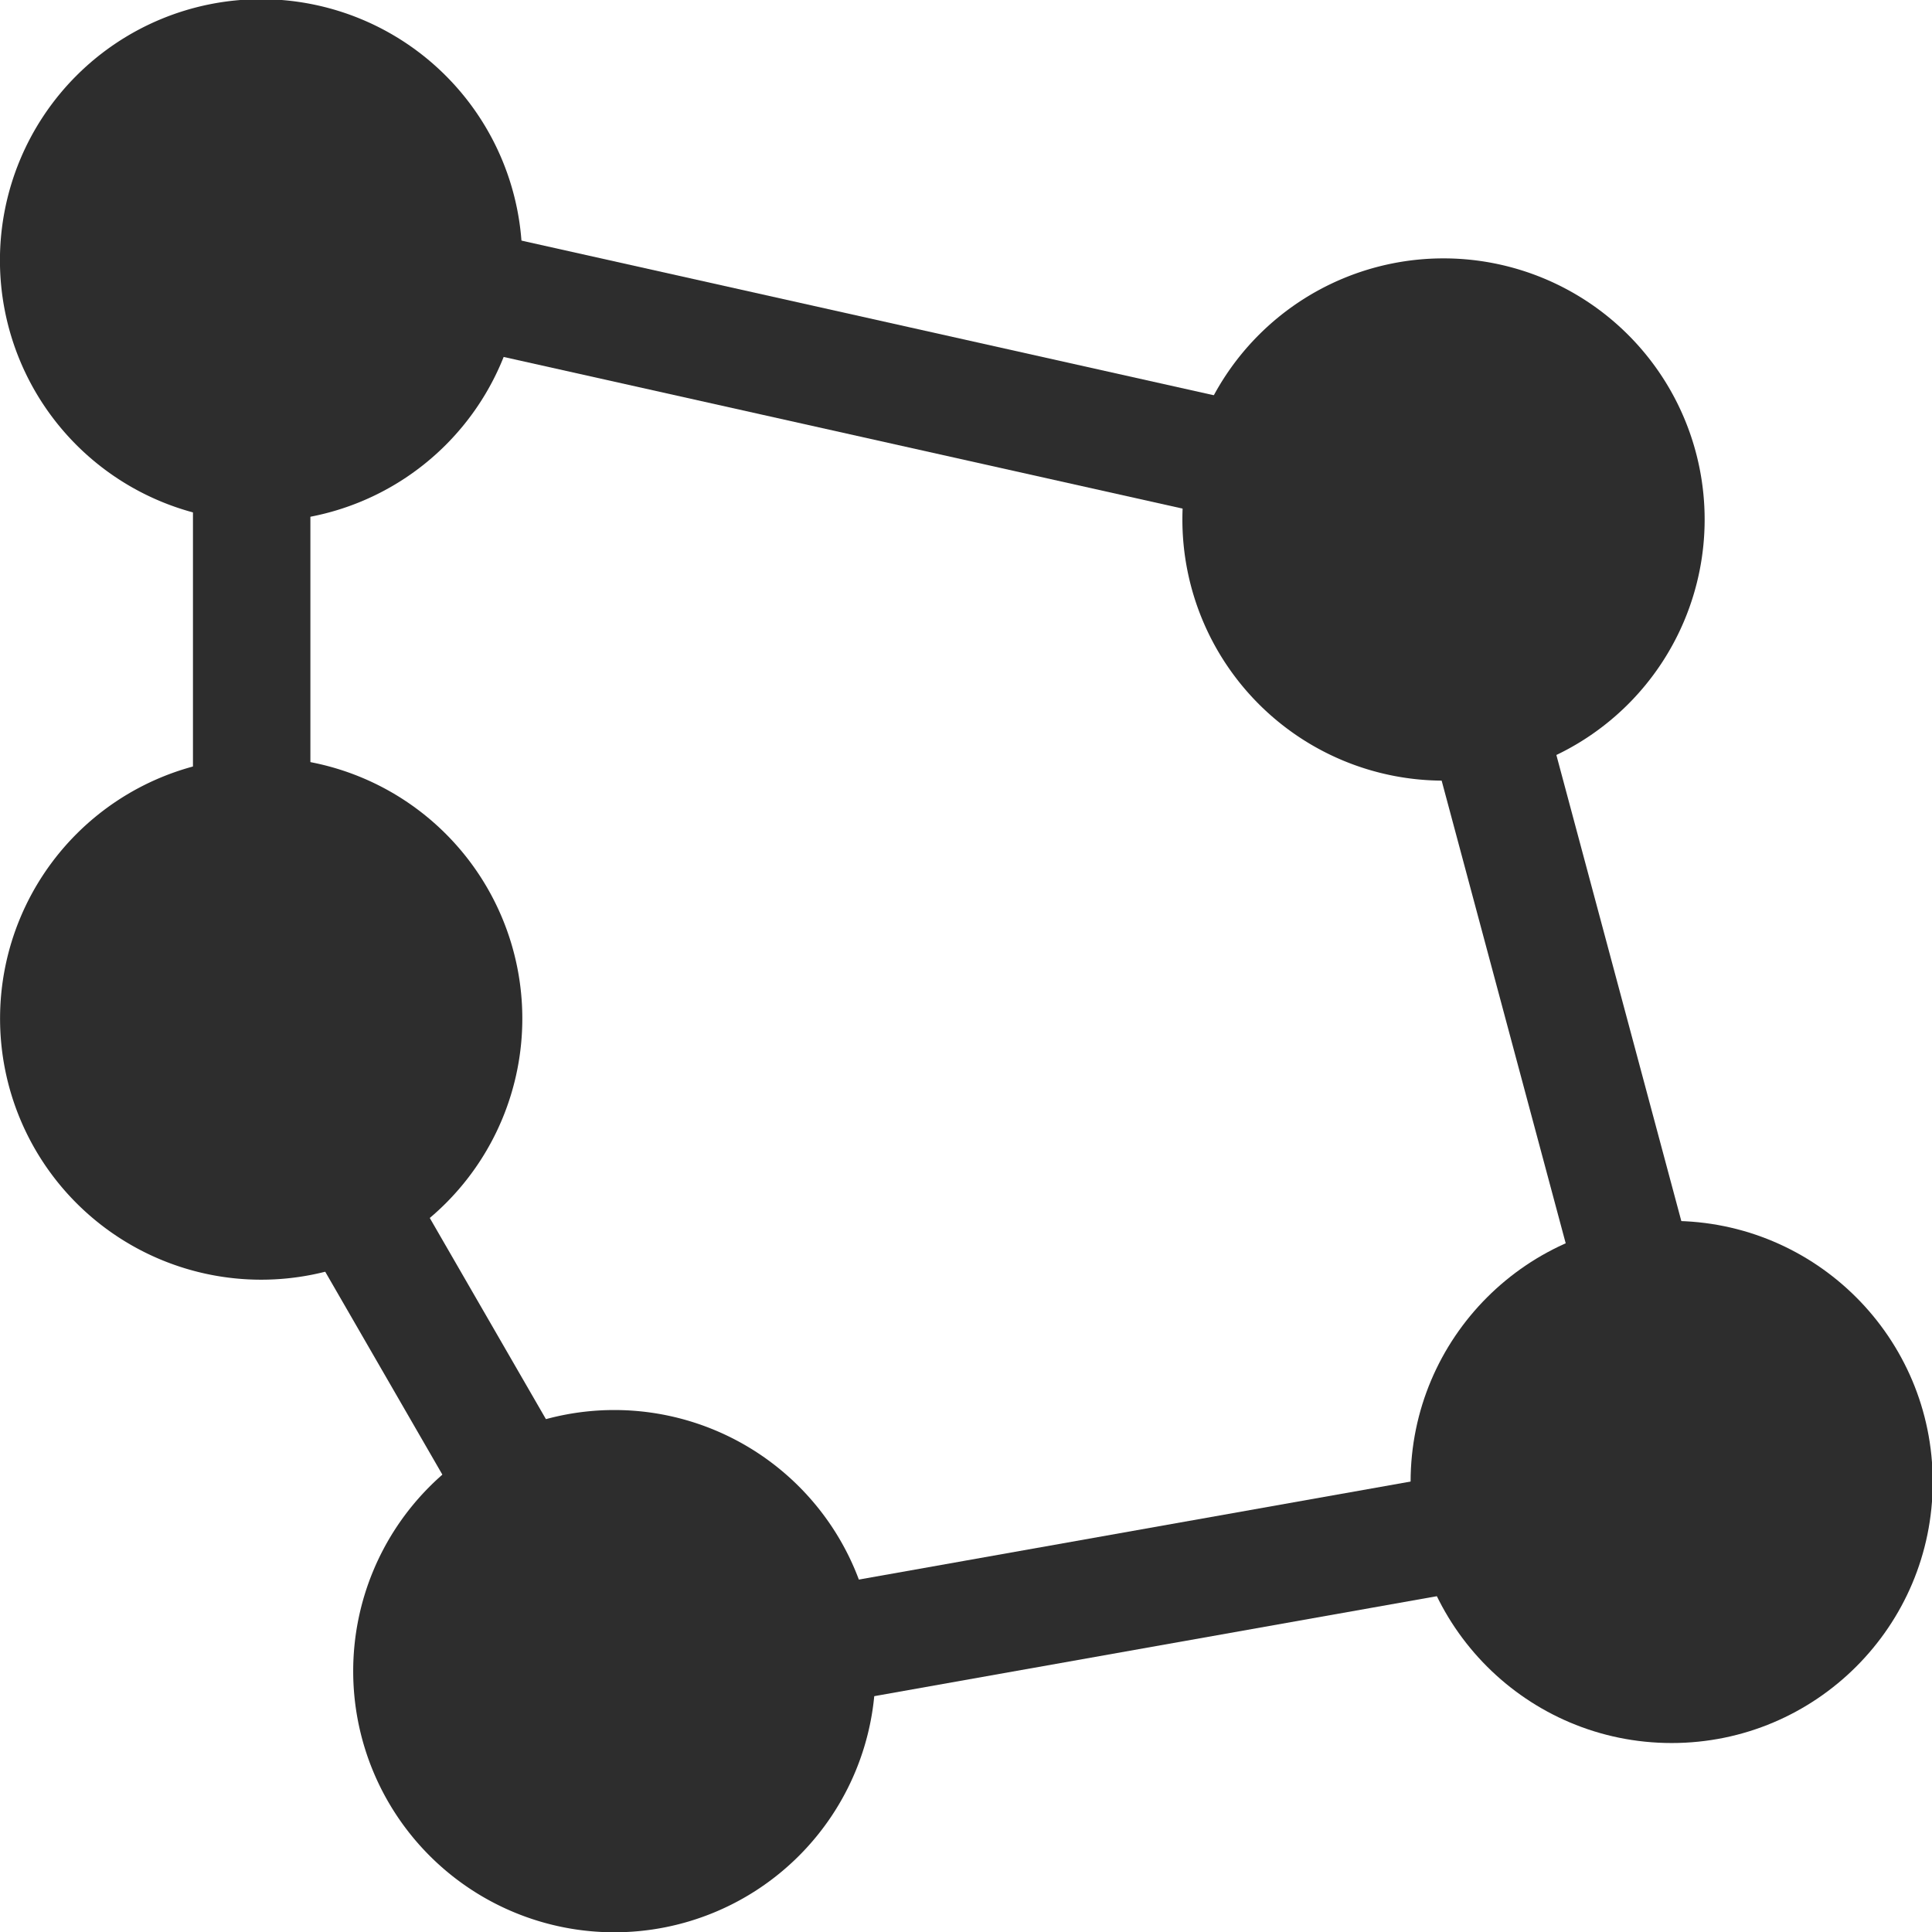
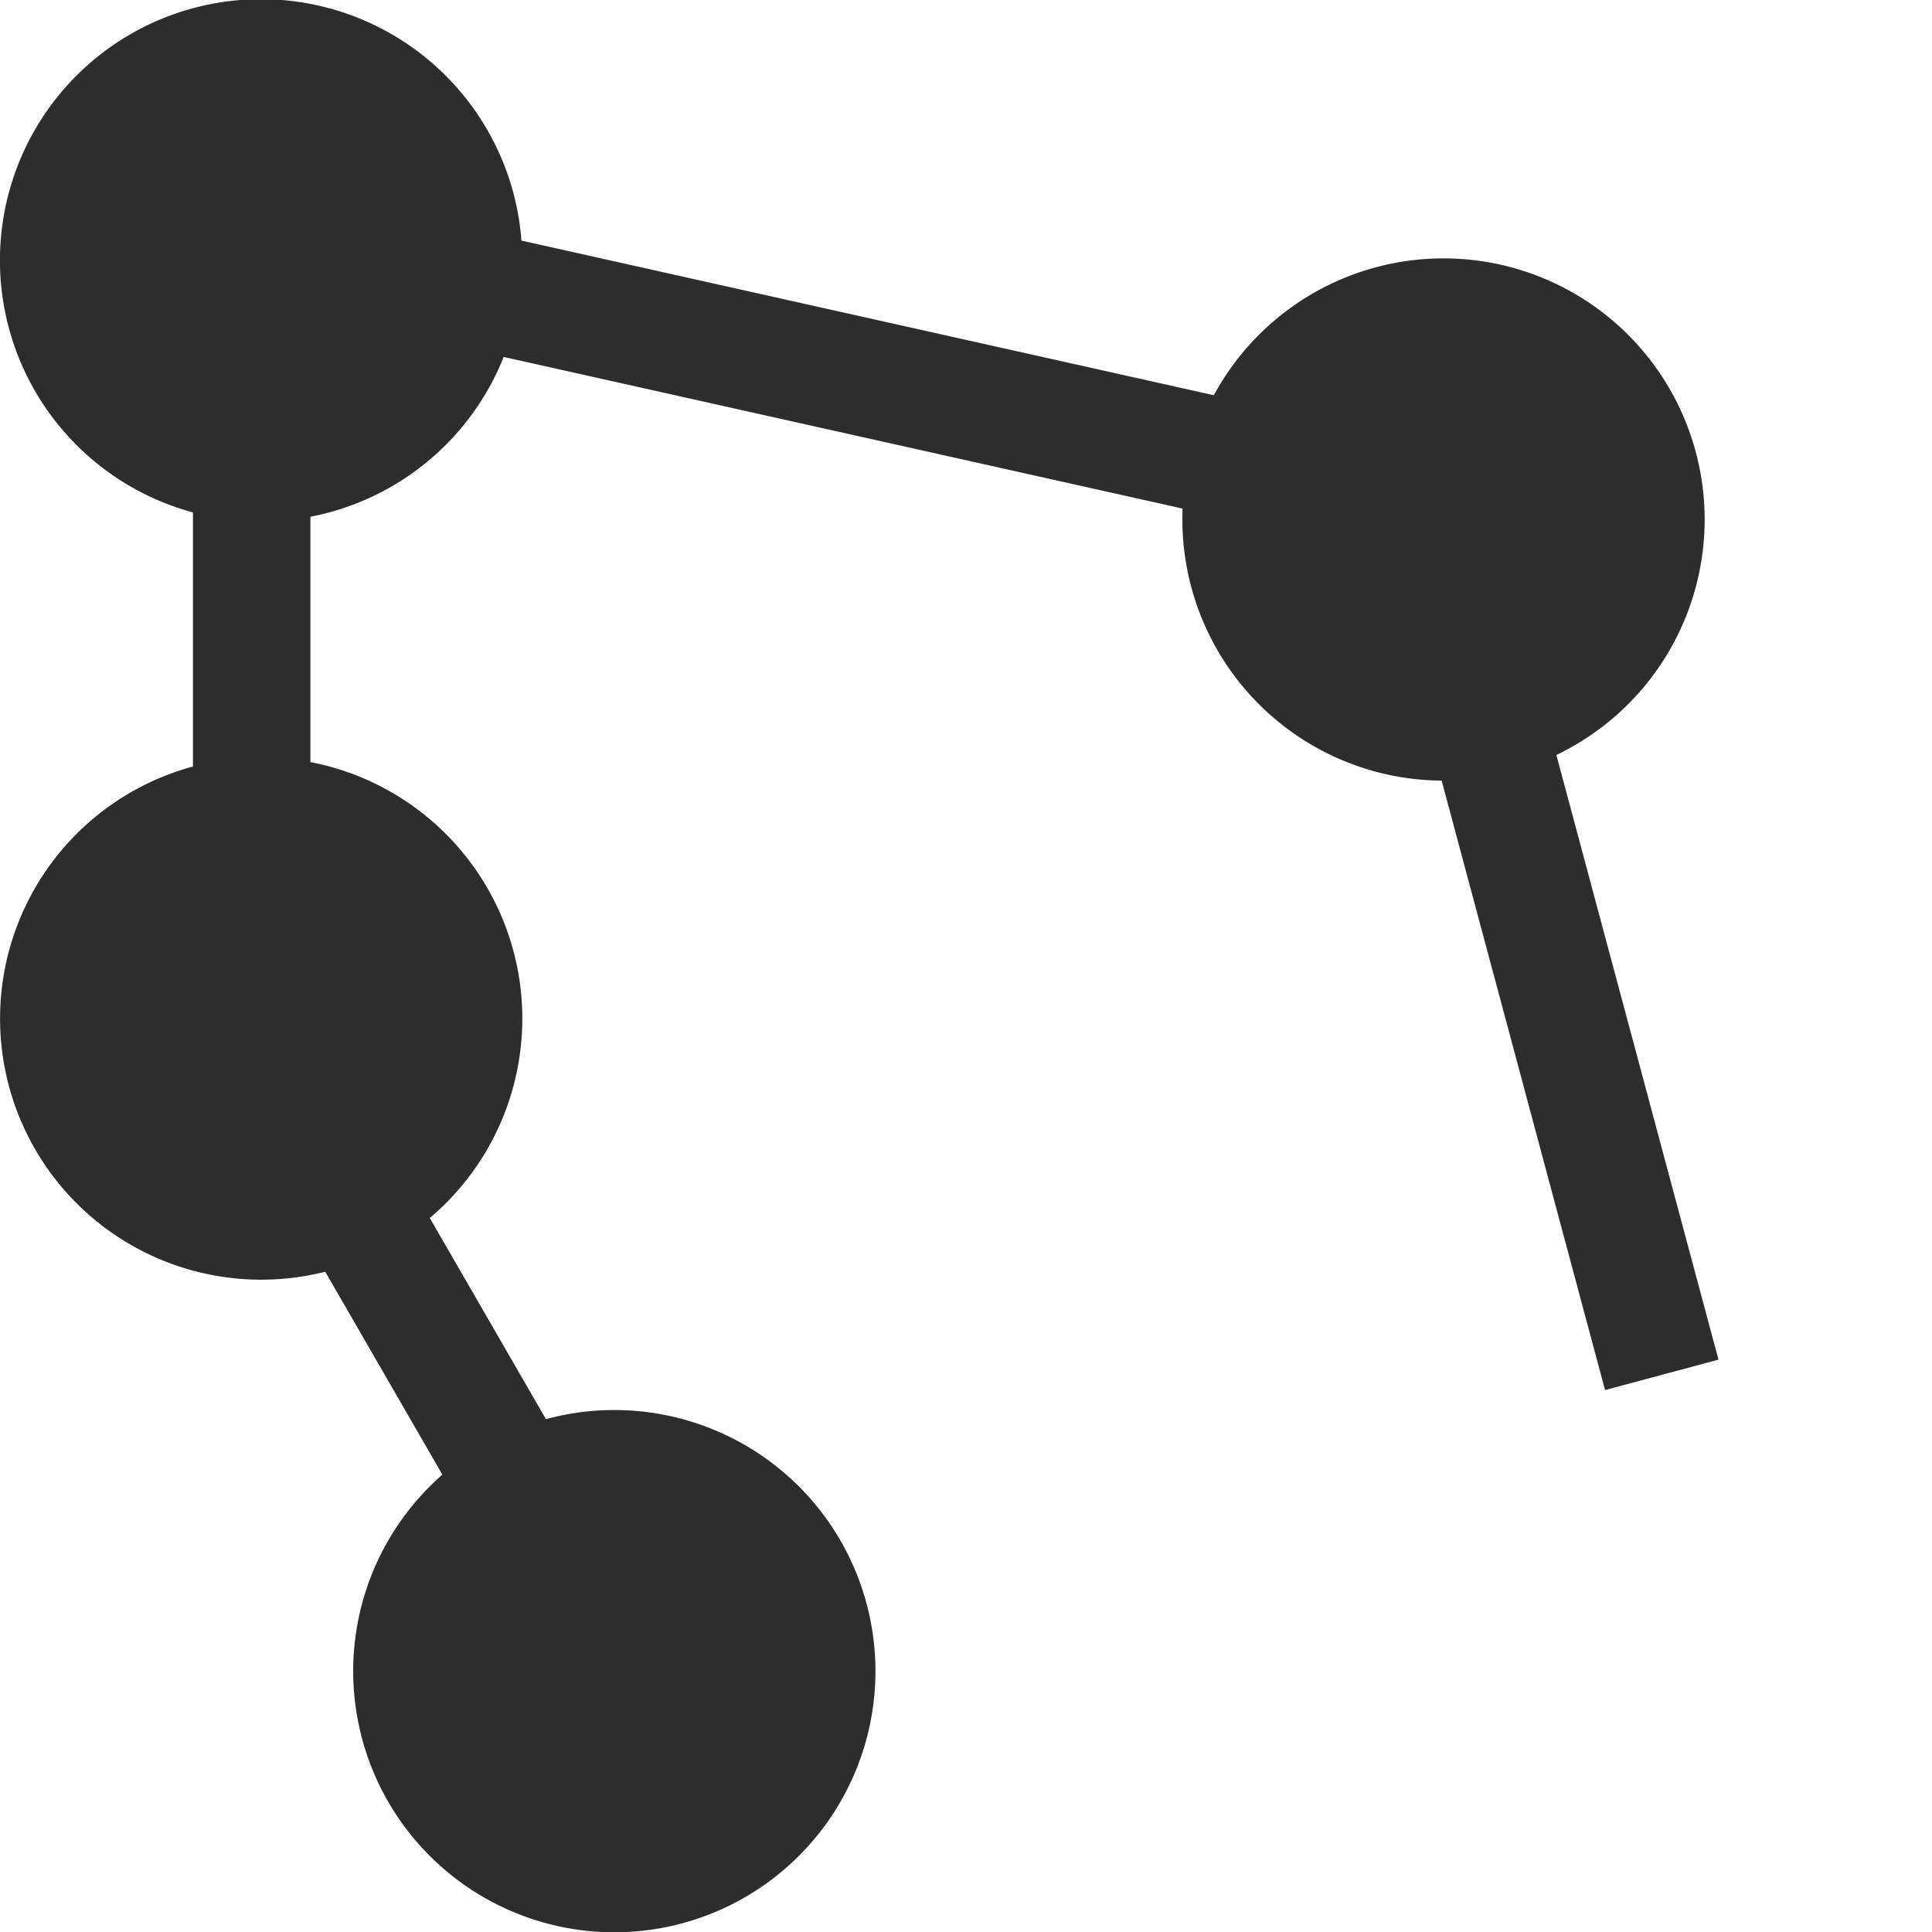
<svg xmlns="http://www.w3.org/2000/svg" xmlns:ns1="http://www.inkscape.org/namespaces/inkscape" xmlns:ns2="http://sodipodi.sourceforge.net/DTD/sodipodi-0.dtd" width="32" height="32" id="svg2985" version="1.1" ns1:version="0.91 r13725" ns2:docname="circle.svg">
  <defs id="defs2987" />
  <ns2:namedview id="base" pagecolor="#ffffff" bordercolor="#666666" borderopacity="1.0" ns1:pageopacity="0.0" ns1:pageshadow="2" ns1:zoom="28.786615" ns1:cx="19.690615" ns1:cy="16.716709" ns1:current-layer="layer1" showgrid="true" ns1:grid-bbox="true" ns1:document-units="px" ns1:window-width="1920" ns1:window-height="1056" ns1:window-x="0" ns1:window-y="24" ns1:window-maximized="1" />
  <g id="layer1" ns1:label="Layer 1" ns1:groupmode="layer" transform="translate(0,16)">
    <path ns2:type="arc" style="fill:#2d2d2d;fill-opacity:1;stroke:none" id="path3012-9-6-0-2-2" ns2:cx="4.1729803" ns2:cy="6.1568637" ns2:rx="1.3697568" ns2:ry="1.3697568" d="M 5.543,6.157 A 1.37,1.37 0 0 1 4.173,7.527 1.37,1.37 0 0 1 2.803,6.157 1.37,1.37 0 0 1 4.173,4.787 1.37,1.37 0 0 1 5.543,6.157 Z" transform="matrix(3.157,0,0,3.157,-8.85,-31.126)" />
    <path ns2:type="arc" style="fill:#2d2d2d;fill-opacity:1;stroke:none" id="path3012-9-6-0-2-2-7" ns2:cx="4.1729803" ns2:cy="6.1568637" ns2:rx="1.3697568" ns2:ry="1.3697568" d="M 5.543,6.157 A 1.37,1.37 0 0 1 4.173,7.527 1.37,1.37 0 0 1 2.803,6.157 1.37,1.37 0 0 1 4.173,4.787 1.37,1.37 0 0 1 5.543,6.157 Z" transform="matrix(3.157,0,0,3.157,10.735,-26.833)" />
-     <circle style="fill:#2d2d2d;fill-opacity:1;stroke:none" id="path3012-9-6-0-2-2-3" cx="27.688" cy="8.546" r="4.324" />
    <path ns2:type="arc" style="fill:#2d2d2d;fill-opacity:1;stroke:none" id="path3012-9-6-0-2-2-3-2" ns2:cx="4.1729803" ns2:cy="6.1568637" ns2:rx="1.3697568" ns2:ry="1.3697568" d="M 5.543,6.157 A 1.37,1.37 0 0 1 4.173,7.527 1.37,1.37 0 0 1 2.803,6.157 1.37,1.37 0 0 1 4.173,4.787 1.37,1.37 0 0 1 5.543,6.157 Z" transform="matrix(3.157,0,0,3.157,-2.999,-7.758)" />
    <path ns2:type="arc" style="fill:#2d2d2d;fill-opacity:1;stroke:none" id="path3012-9-6-0-2-2-3-2-7" ns2:cx="4.1729803" ns2:cy="6.1568637" ns2:rx="1.3697568" ns2:ry="1.3697568" d="M 5.543,6.157 A 1.37,1.37 0 0 1 4.173,7.527 1.37,1.37 0 0 1 2.803,6.157 1.37,1.37 0 0 1 4.173,4.787 1.37,1.37 0 0 1 5.543,6.157 Z" transform="matrix(3.157,0,0,3.157,-8.848,-18.567)" />
    <rect style="opacity:1;fill:#2d2d2d;fill-opacity:1;fill-rule:nonzero;stroke:none;stroke-width:3.9;stroke-linejoin:round;stroke-miterlimit:4;stroke-dasharray:none;stroke-dashoffset:0;stroke-opacity:1" id="rect4143" width="1.945" height="7.781" x="3.196" y="-9.151" rx="2.402" ry="0" />
    <rect style="opacity:1;fill:#2d2d2d;fill-opacity:1;fill-rule:nonzero;stroke:none;stroke-width:3.9;stroke-linejoin:round;stroke-miterlimit:4;stroke-dasharray:none;stroke-dashoffset:0;stroke-opacity:1" id="rect4143-3" width="1.945" height="15.354" x="2.133" y="0.838" rx="2.402" ry="0" transform="matrix(0.866,-0.5,0.5,0.866,0,0)" />
-     <rect style="opacity:1;fill:#2d2d2d;fill-opacity:1;fill-rule:nonzero;stroke:none;stroke-width:3.9;stroke-linejoin:round;stroke-miterlimit:4;stroke-dasharray:none;stroke-dashoffset:0;stroke-opacity:1" id="rect4143-3-6" width="1.945" height="15.354" x="12.489" y="-24.937" rx="2.402" ry="0" transform="matrix(0.175,0.985,-0.985,0.175,0,0)" />
    <rect style="opacity:1;fill:#2d2d2d;fill-opacity:1;fill-rule:nonzero;stroke:none;stroke-width:3.9;stroke-linejoin:round;stroke-miterlimit:4;stroke-dasharray:none;stroke-dashoffset:0;stroke-opacity:1" id="rect4143-3-7" width="1.945" height="15.354" x="23.856" y="-1.687" rx="2.402" ry="0" transform="matrix(0.966,-0.259,0.259,0.966,0,0)" />
    <rect style="opacity:1;fill:#2d2d2d;fill-opacity:1;fill-rule:nonzero;stroke:none;stroke-width:3.9;stroke-linejoin:round;stroke-miterlimit:4;stroke-dasharray:none;stroke-dashoffset:0;stroke-opacity:1" id="rect4143-3-6-5" width="1.945" height="15.354" x="-13.608" y="-19.052" rx="2.402" ry="0" transform="matrix(-0.218,0.976,-0.976,-0.218,0,0)" />
  </g>
</svg>